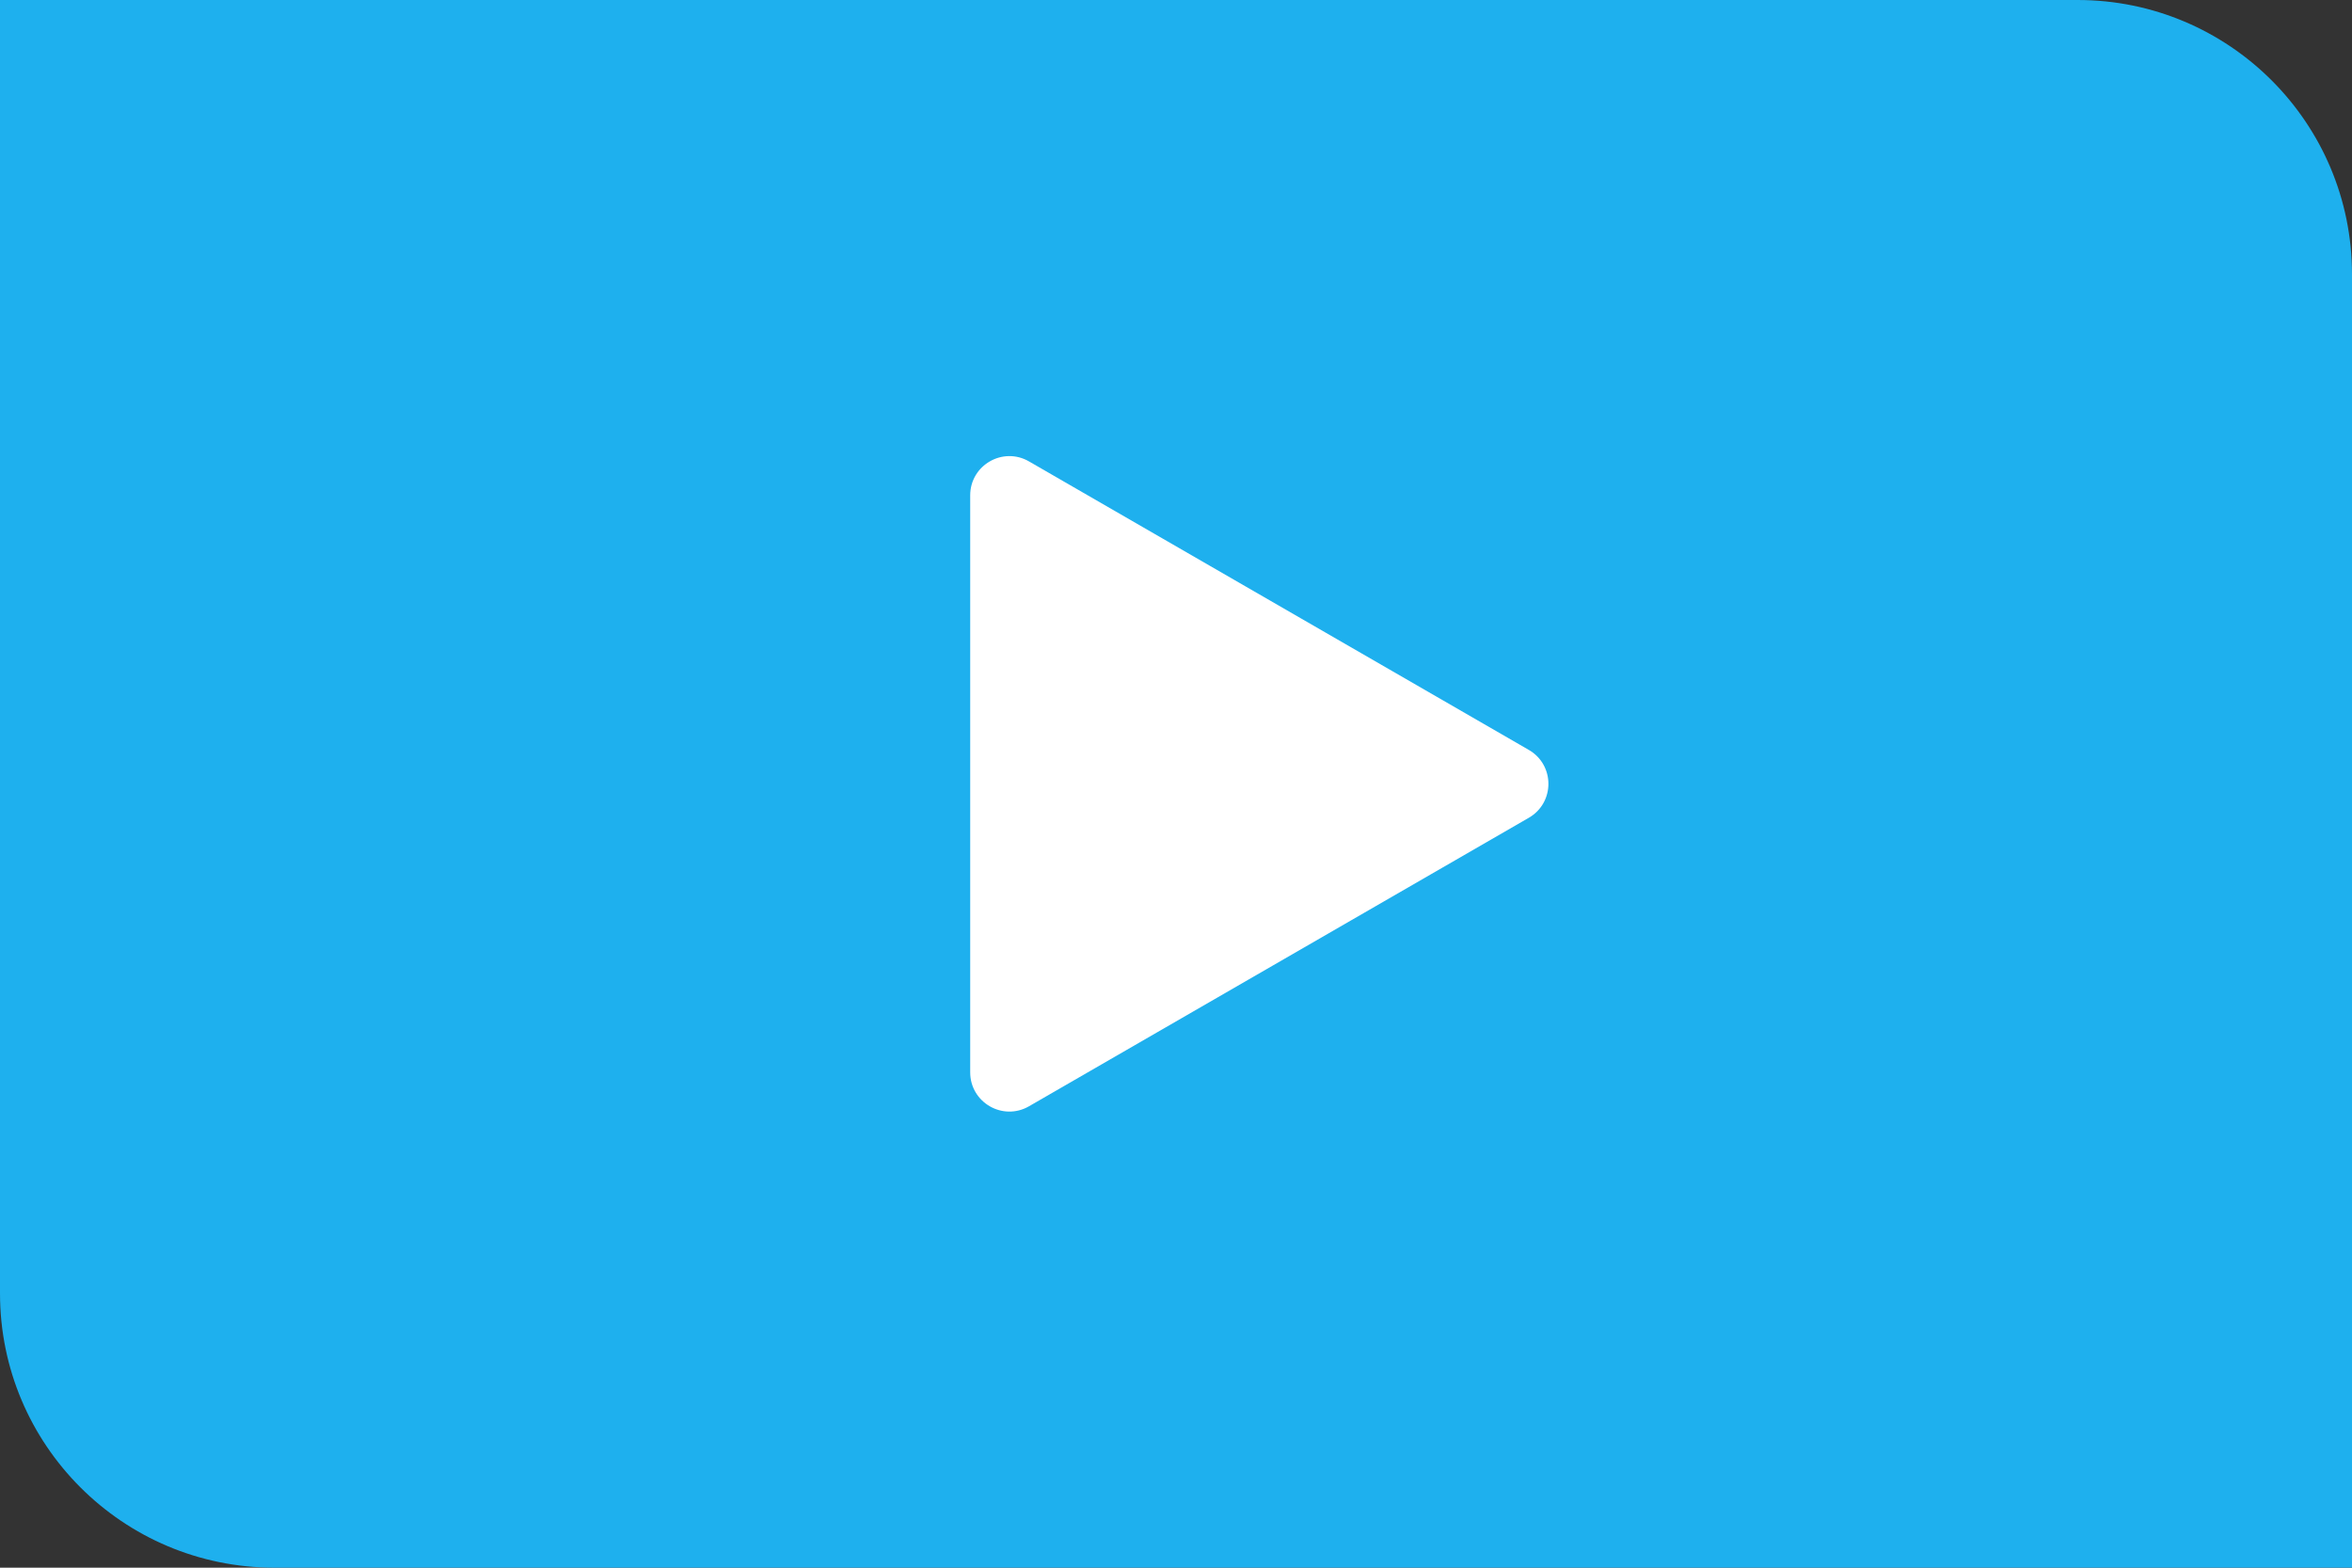
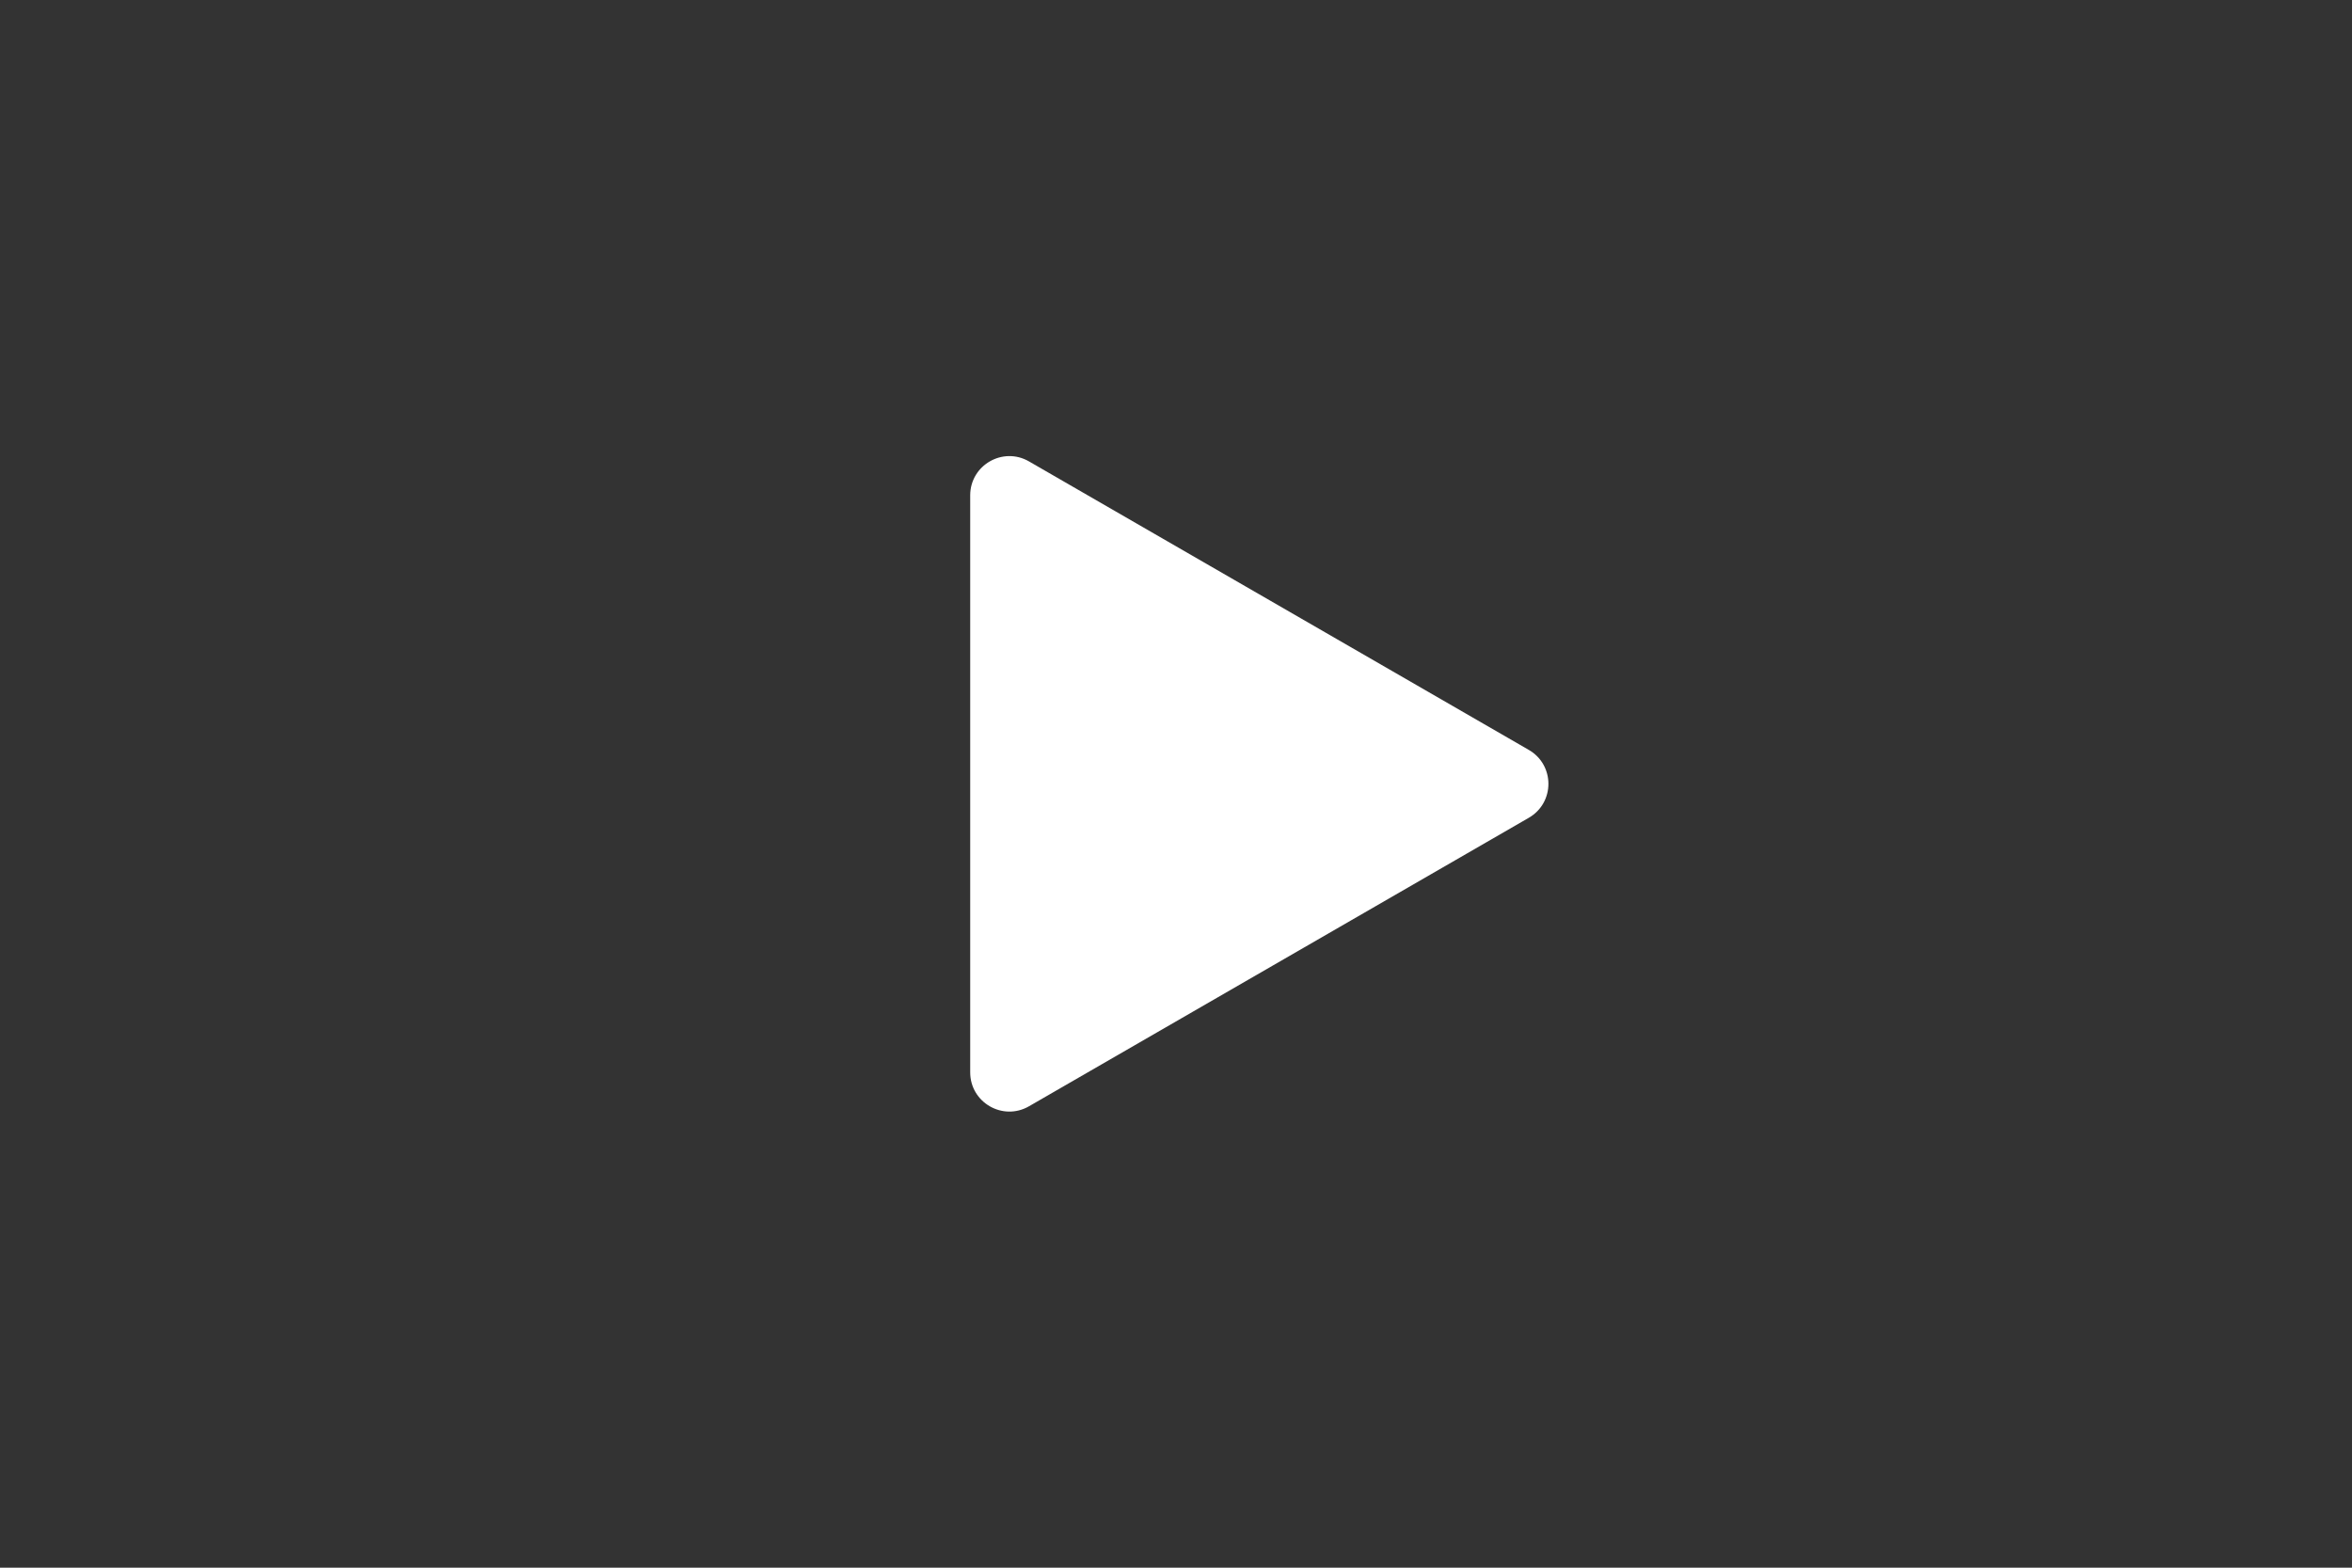
<svg xmlns="http://www.w3.org/2000/svg" width="60" height="40" viewBox="0 0 60 40" fill="none">
  <rect x="0" y="0" width="60" height="40" fill="#333333" stroke="none" />
-   <path d="M0 0H53C56.866 0 60 3.134 60 7V40H7C3.134 40 0 36.866 0 33V0Z" fill="#1EB0EE" />
-   <path d="M39 19.134C39.667 19.519 39.667 20.481 39 20.866L26.25 28.227C25.583 28.612 24.75 28.131 24.75 27.361V12.639C24.75 11.869 25.583 11.388 26.25 11.773L39 19.134Z" fill="white" />
+   <path d="M39 19.134C39.667 19.519 39.667 20.481 39 20.866L26.25 28.227C25.583 28.612 24.75 28.131 24.75 27.361V12.639C24.75 11.869 25.583 11.388 26.25 11.773L39 19.134" fill="white" />
</svg>